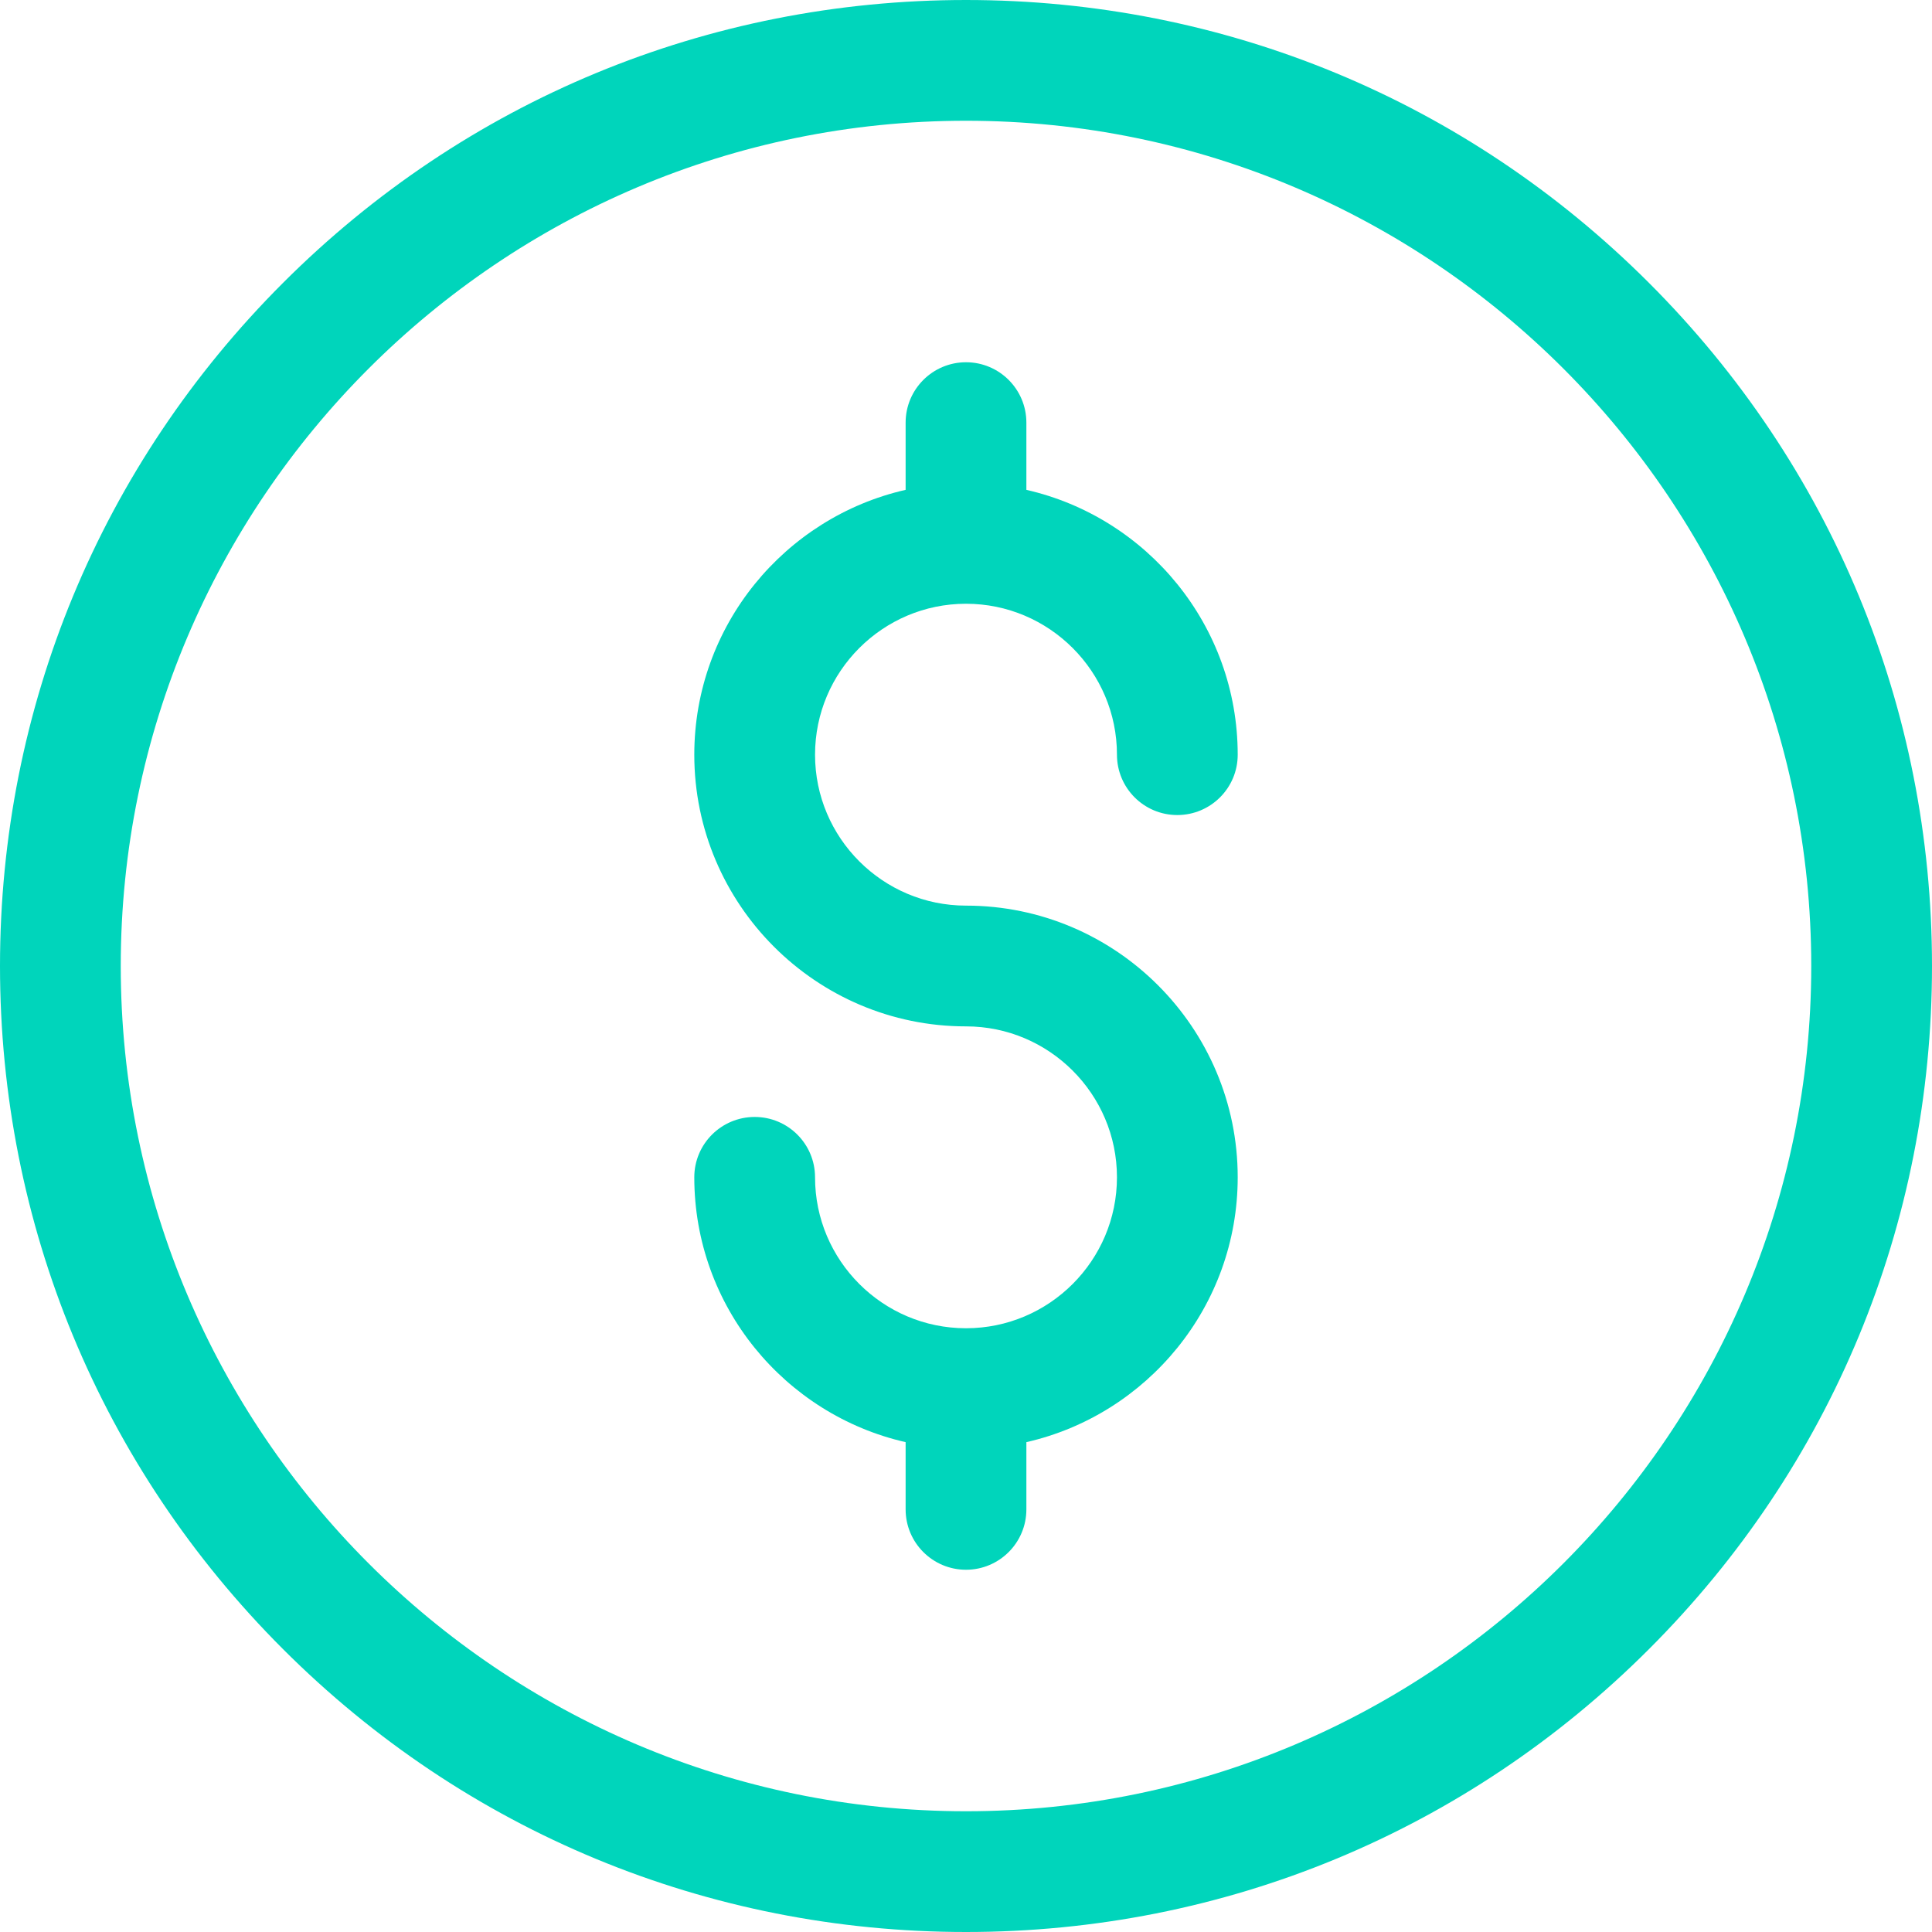
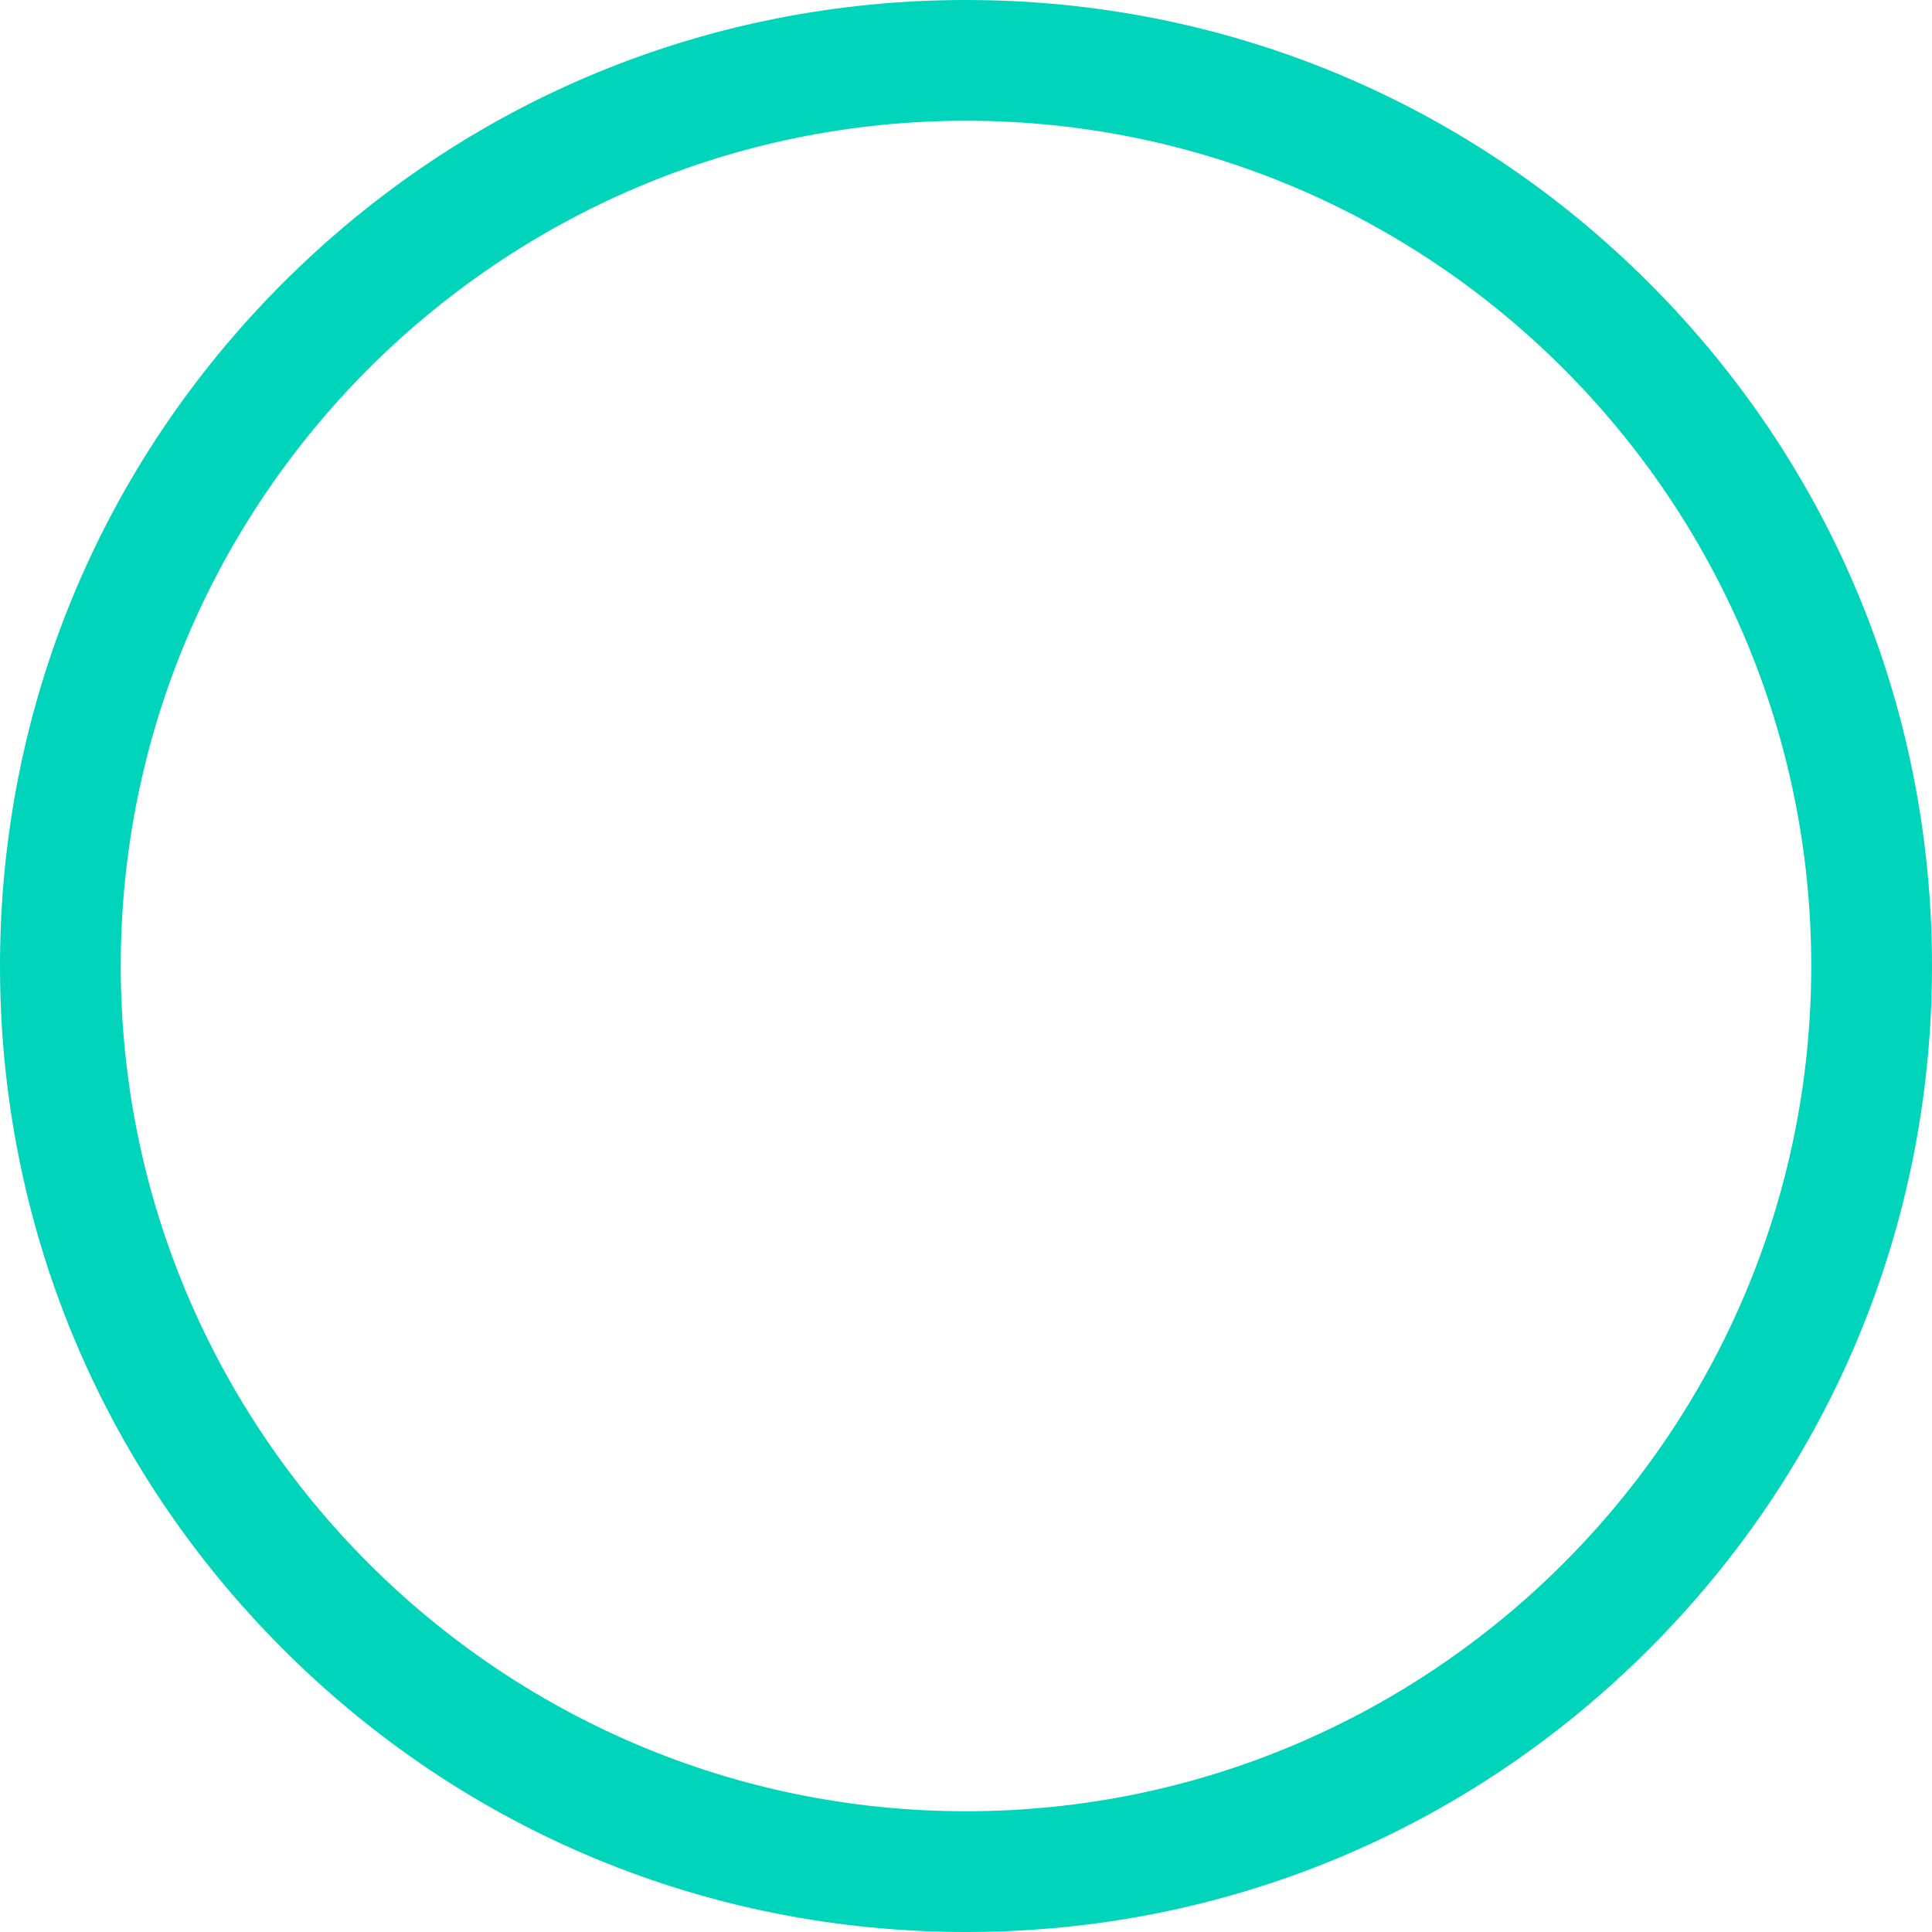
<svg xmlns="http://www.w3.org/2000/svg" width="44" height="44" viewBox="0 0 44 44" fill="none">
  <g clip-path="url(#clip0_116_3597)">
    <path d="M22 44C16.124 44 10.599 41.712 6.444 37.556C2.288 33.401 0 27.876 0 22C0 16.124 2.288 10.599 6.444 6.444C10.599 2.288 16.124 0 22 0C27.876 0 33.401 2.288 37.556 6.444C41.712 10.599 44 16.124 44 22C44 27.876 41.712 33.401 37.556 37.556C33.401 41.712 27.876 44 22 44ZM22 2.75C11.386 2.75 2.75 11.386 2.75 22C2.75 32.614 11.386 41.25 22 41.25C32.614 41.25 41.25 32.614 41.25 22C41.25 11.386 32.614 2.75 22 2.75Z" fill="#00D5BB" />
-     <path d="M22 20.625C20.105 20.625 18.562 19.083 18.562 17.188C18.562 15.292 20.105 13.75 22 13.75C23.895 13.75 25.438 15.292 25.438 17.188C25.438 17.947 26.053 18.562 26.812 18.562C27.572 18.562 28.188 17.947 28.188 17.188C28.188 14.248 26.127 11.783 23.375 11.156V9.625C23.375 8.866 22.759 8.25 22 8.25C21.241 8.25 20.625 8.866 20.625 9.625V11.156C17.873 11.783 15.812 14.248 15.812 17.188C15.812 20.599 18.588 23.375 22 23.375C23.895 23.375 25.438 24.917 25.438 26.812C25.438 28.708 23.895 30.25 22 30.25C20.105 30.25 18.562 28.708 18.562 26.812C18.562 26.053 17.947 25.438 17.188 25.438C16.428 25.438 15.812 26.053 15.812 26.812C15.812 29.752 17.873 32.217 20.625 32.844V34.375C20.625 35.134 21.241 35.75 22 35.75C22.759 35.75 23.375 35.134 23.375 34.375V32.844C26.127 32.217 28.188 29.752 28.188 26.812C28.188 23.401 25.412 20.625 22 20.625Z" fill="#00D5BB" />
  </g>
  <defs>
    <clipPath id="clip0_116_3597">
      <rect width="44" height="44" fill="white" />
    </clipPath>
  </defs>
</svg>